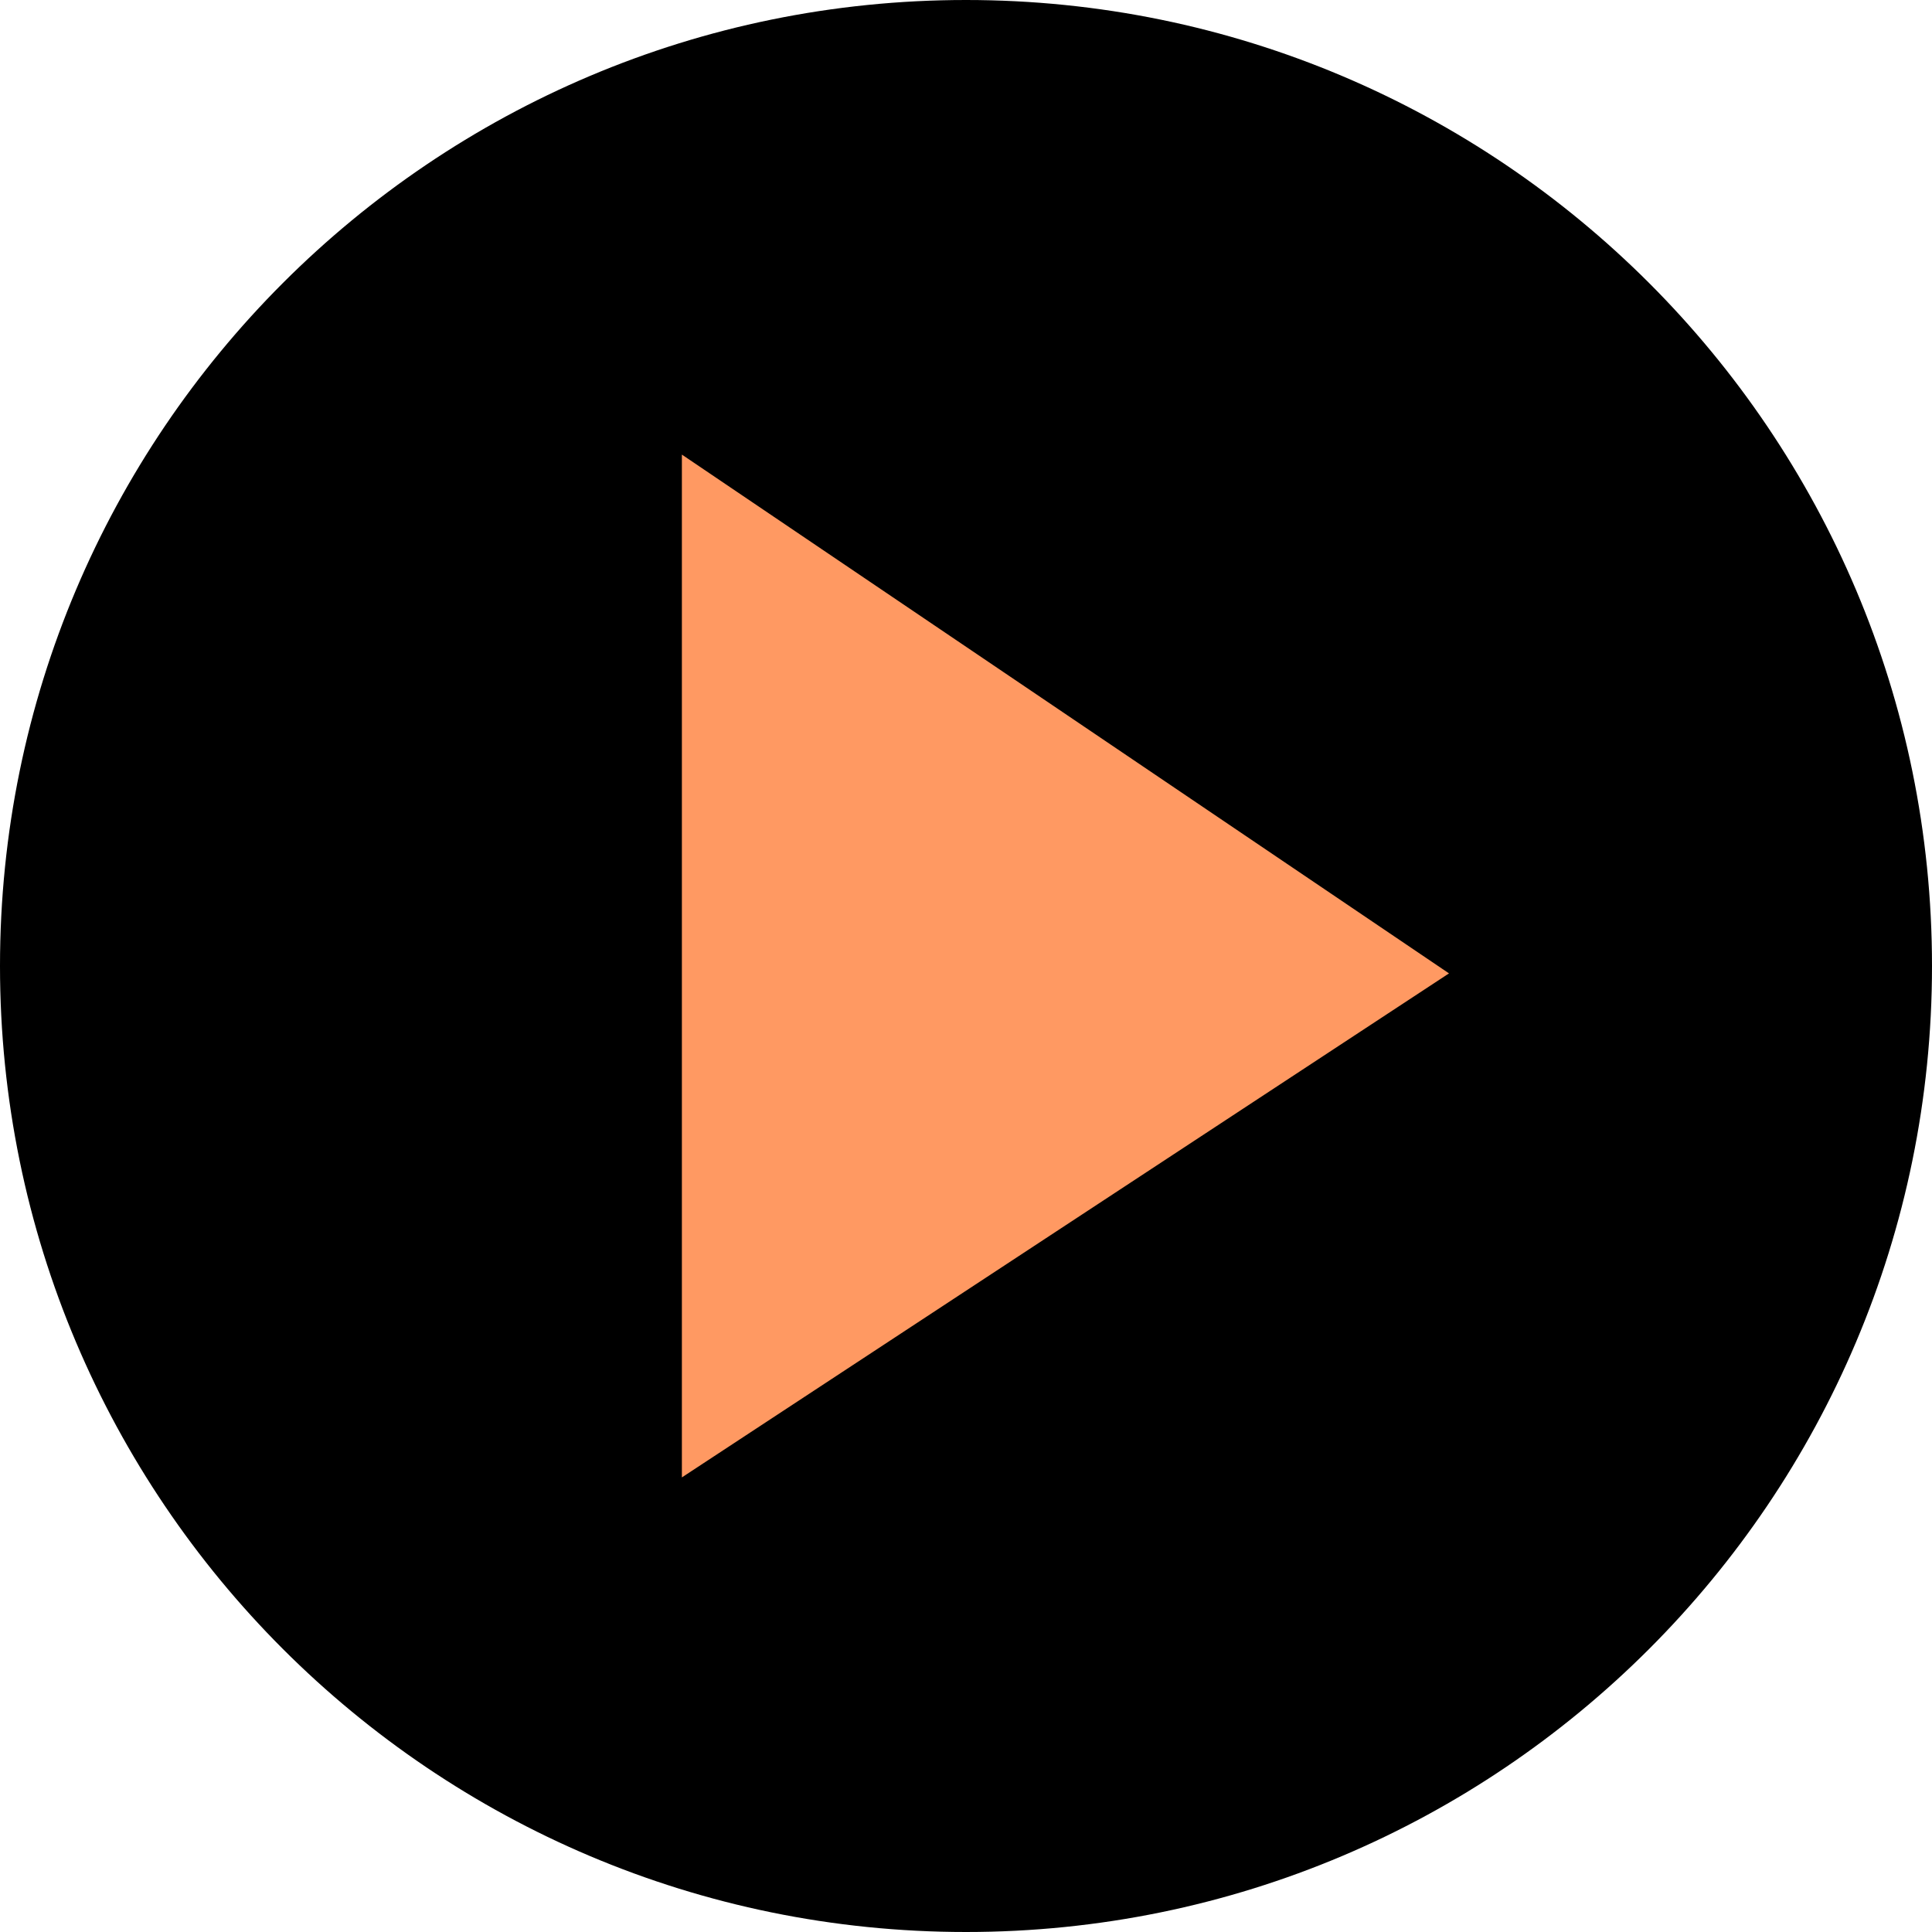
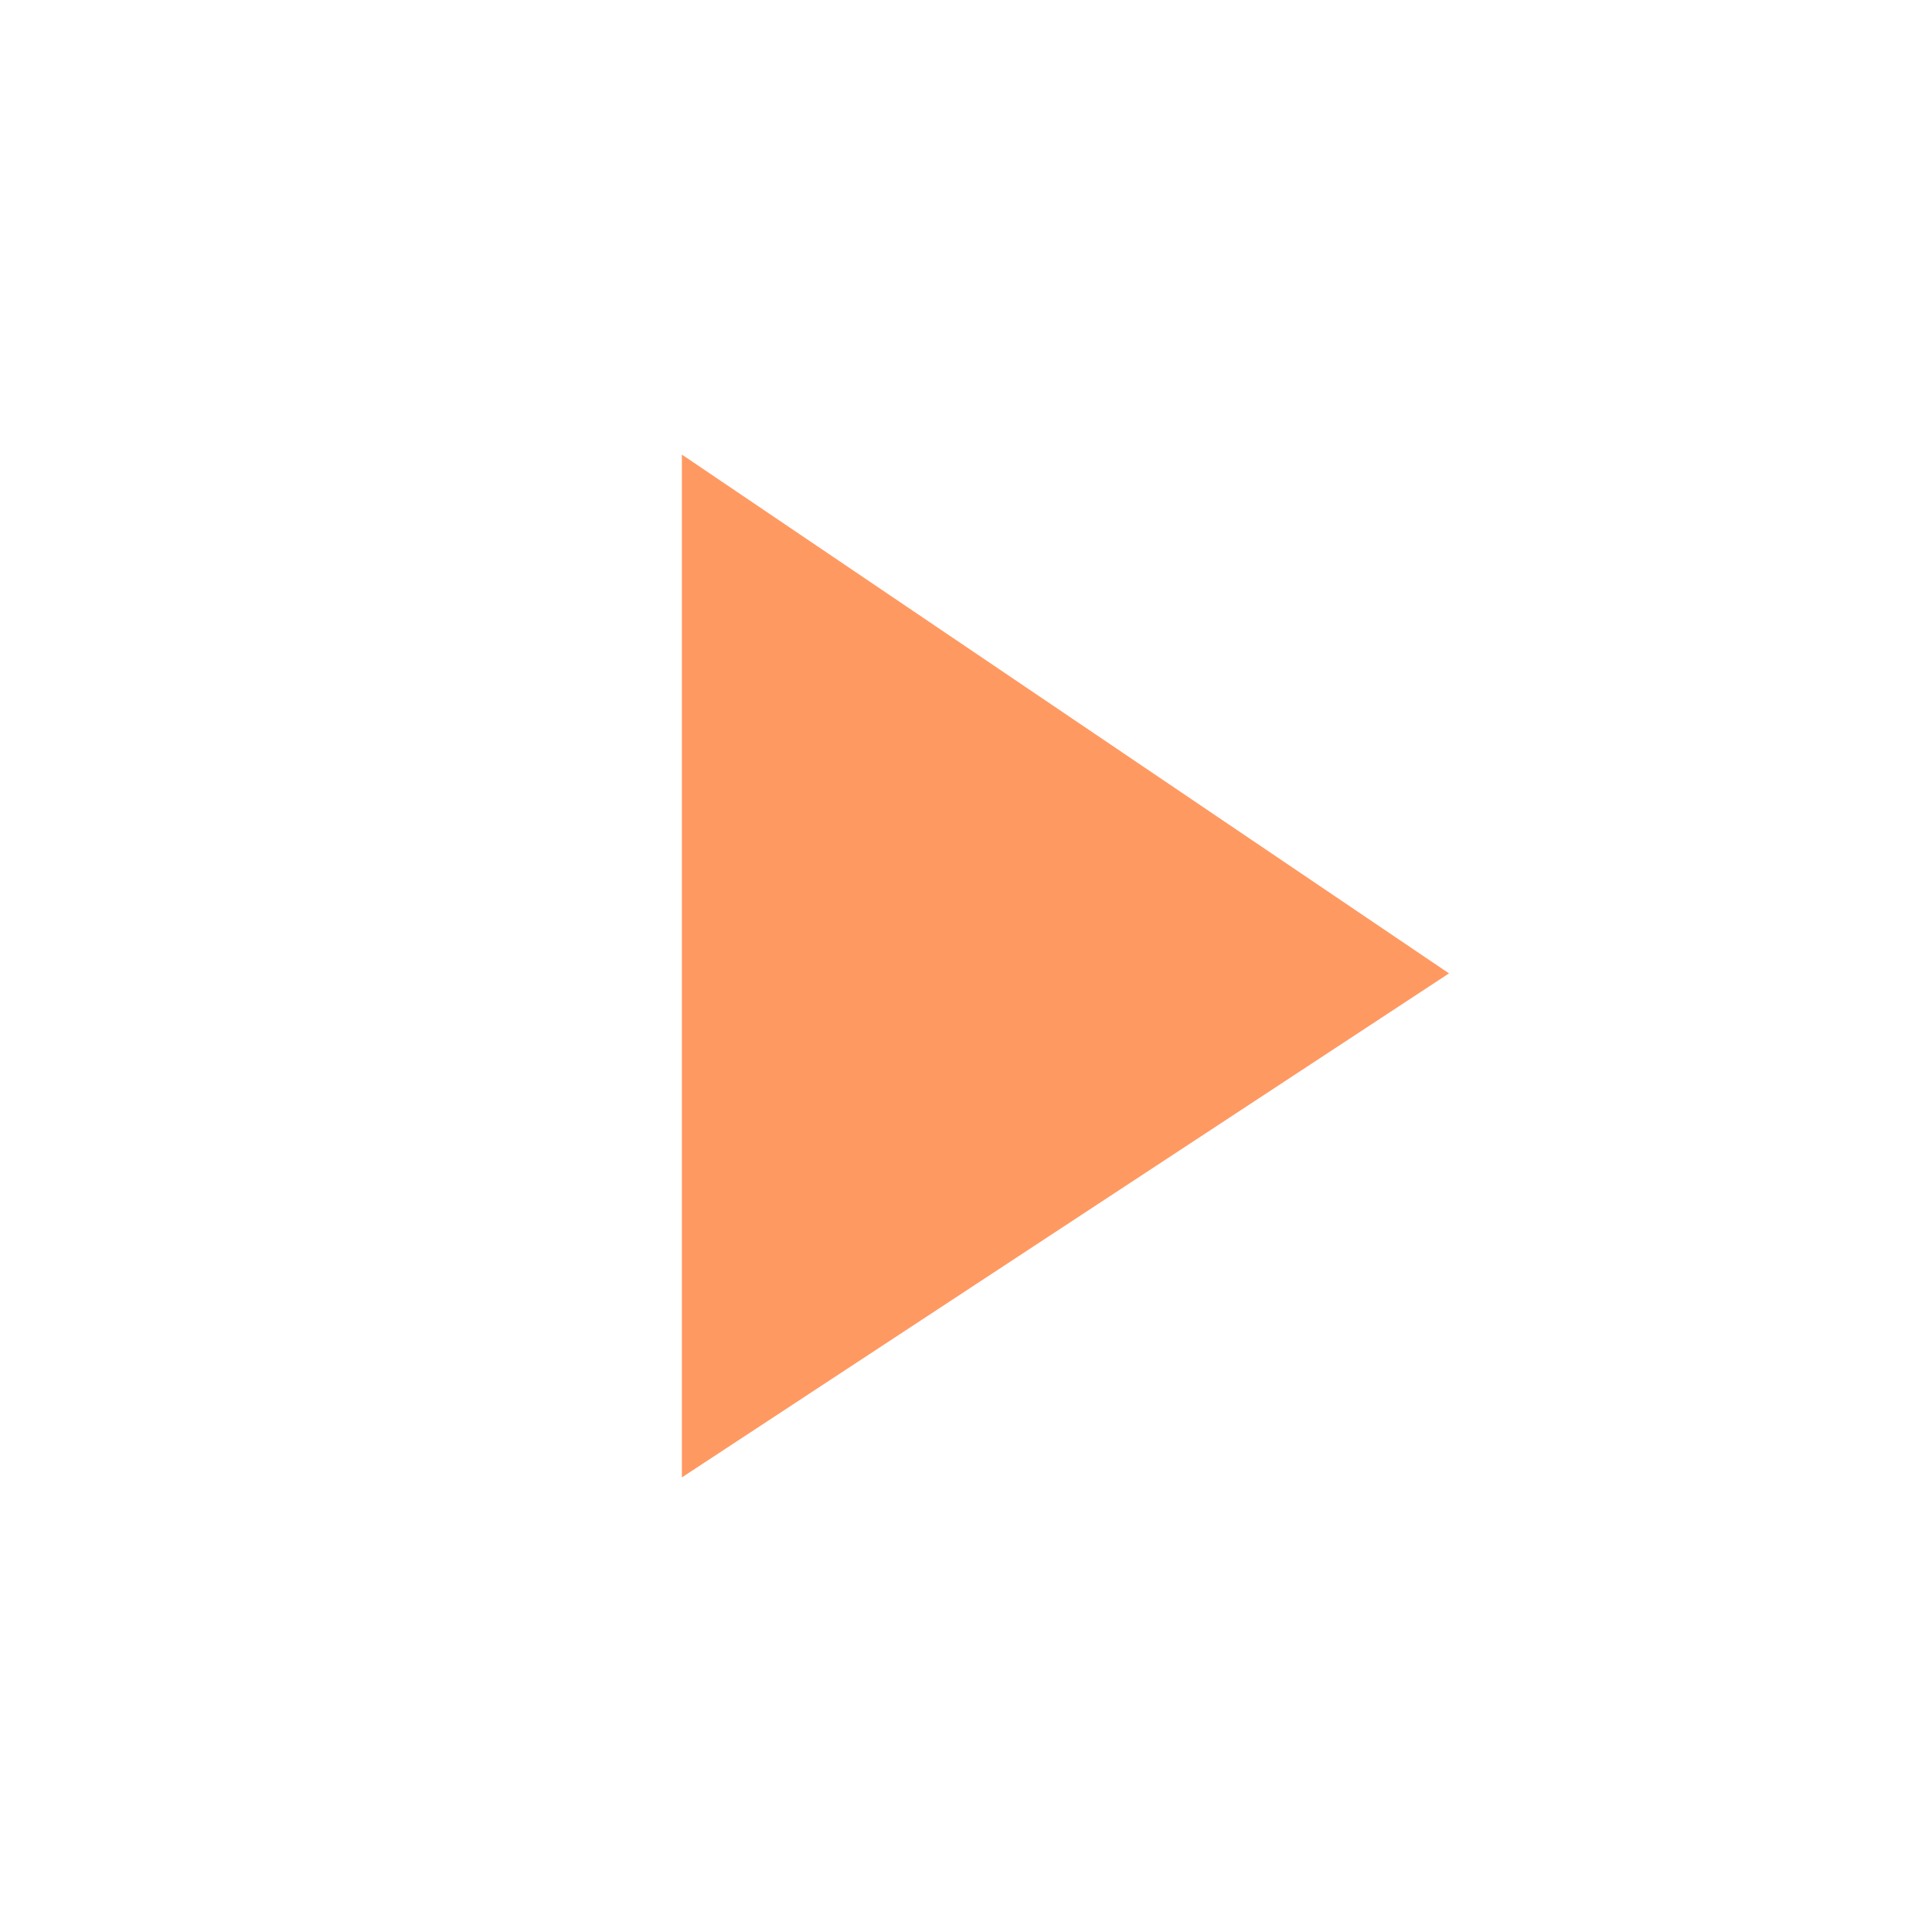
<svg xmlns="http://www.w3.org/2000/svg" width="17px" height="17px" viewBox="0 0 17 17" version="1.1">
  <title>Play</title>
  <g id="Updates---5.7" stroke="none" stroke-width="1" fill="none" fill-rule="evenodd">
    <g id="Love-Travels---New-Copy" transform="translate(-277, -727)">
      <g id="Banner-Layered-Desktop" transform="translate(-22, 248)">
        <g id="Group-16" transform="translate(181, 467)">
          <g id="Play" transform="translate(118, 12)">
-             <path d="M8.5,0 C3.806,0 0,3.806 0,8.5 C0,13.194 3.806,17 8.5,17 C13.194,17 17,13.194 17,8.5 C17,3.806 13.194,0 8.5,0 Z" fill="#000000" />
            <polygon id="Rectangle" fill="#FF9962" points="6 4 12.75 8.565 6 13" />
          </g>
        </g>
      </g>
    </g>
  </g>
</svg>